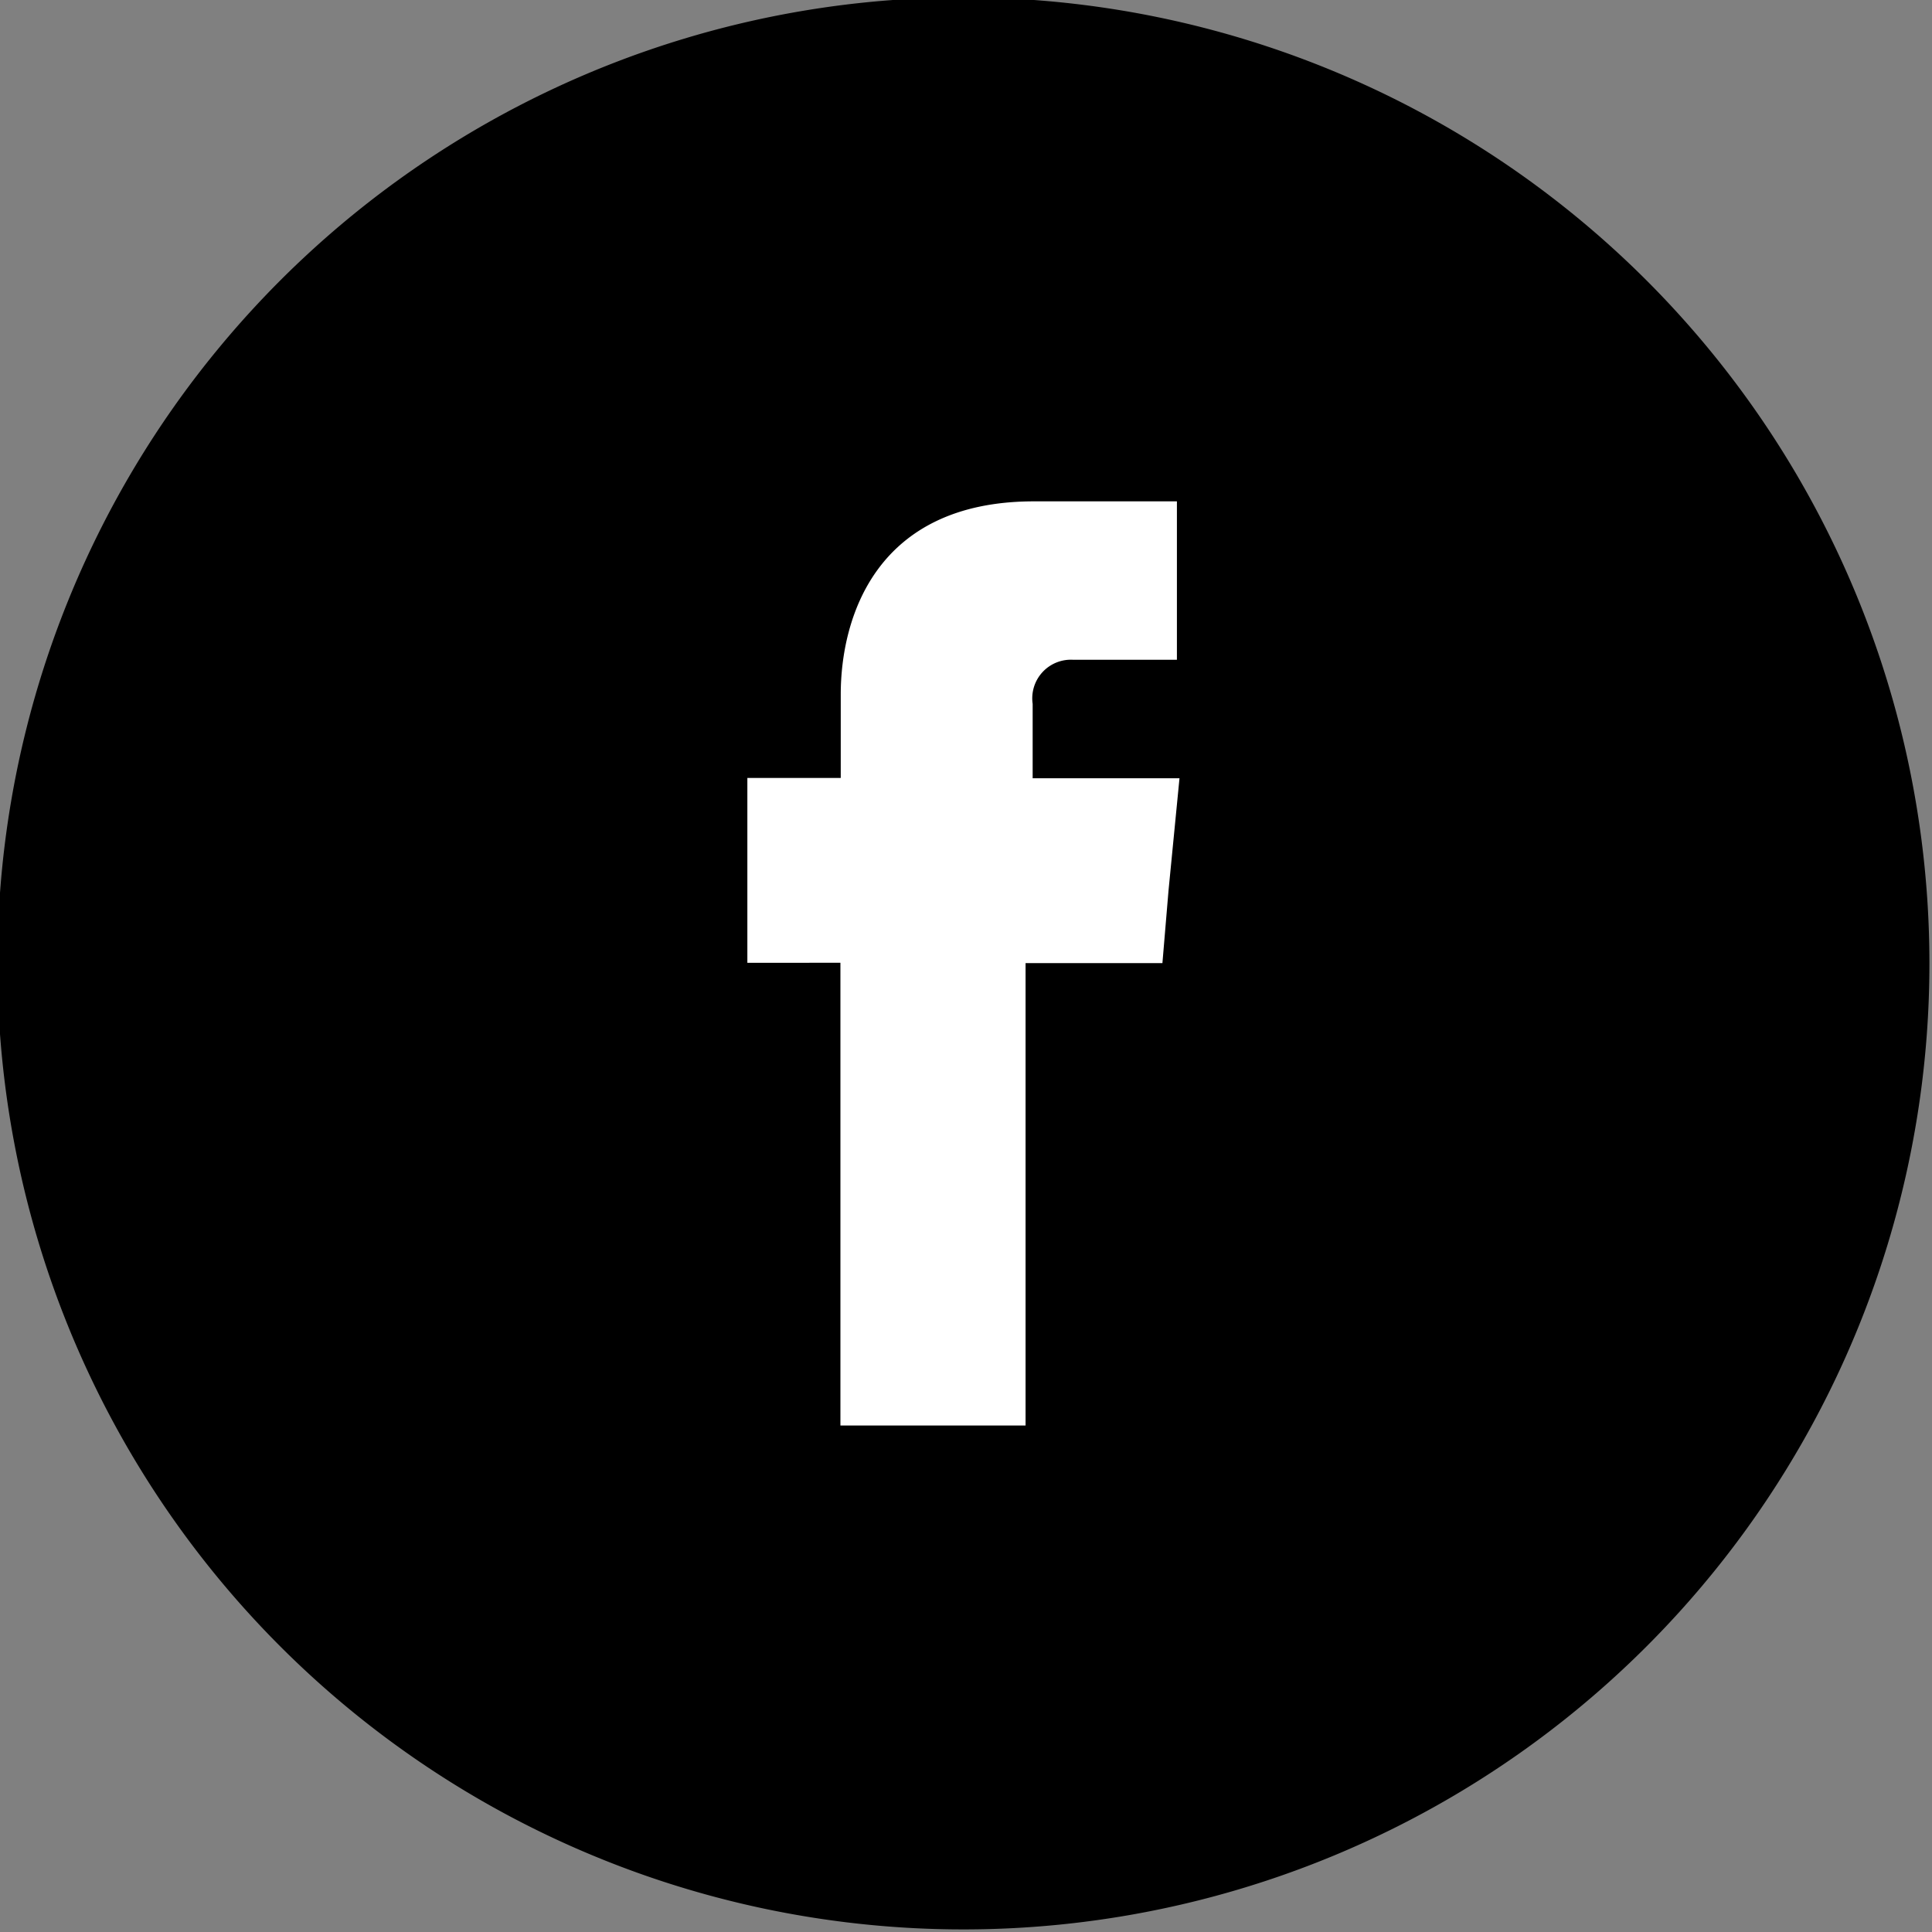
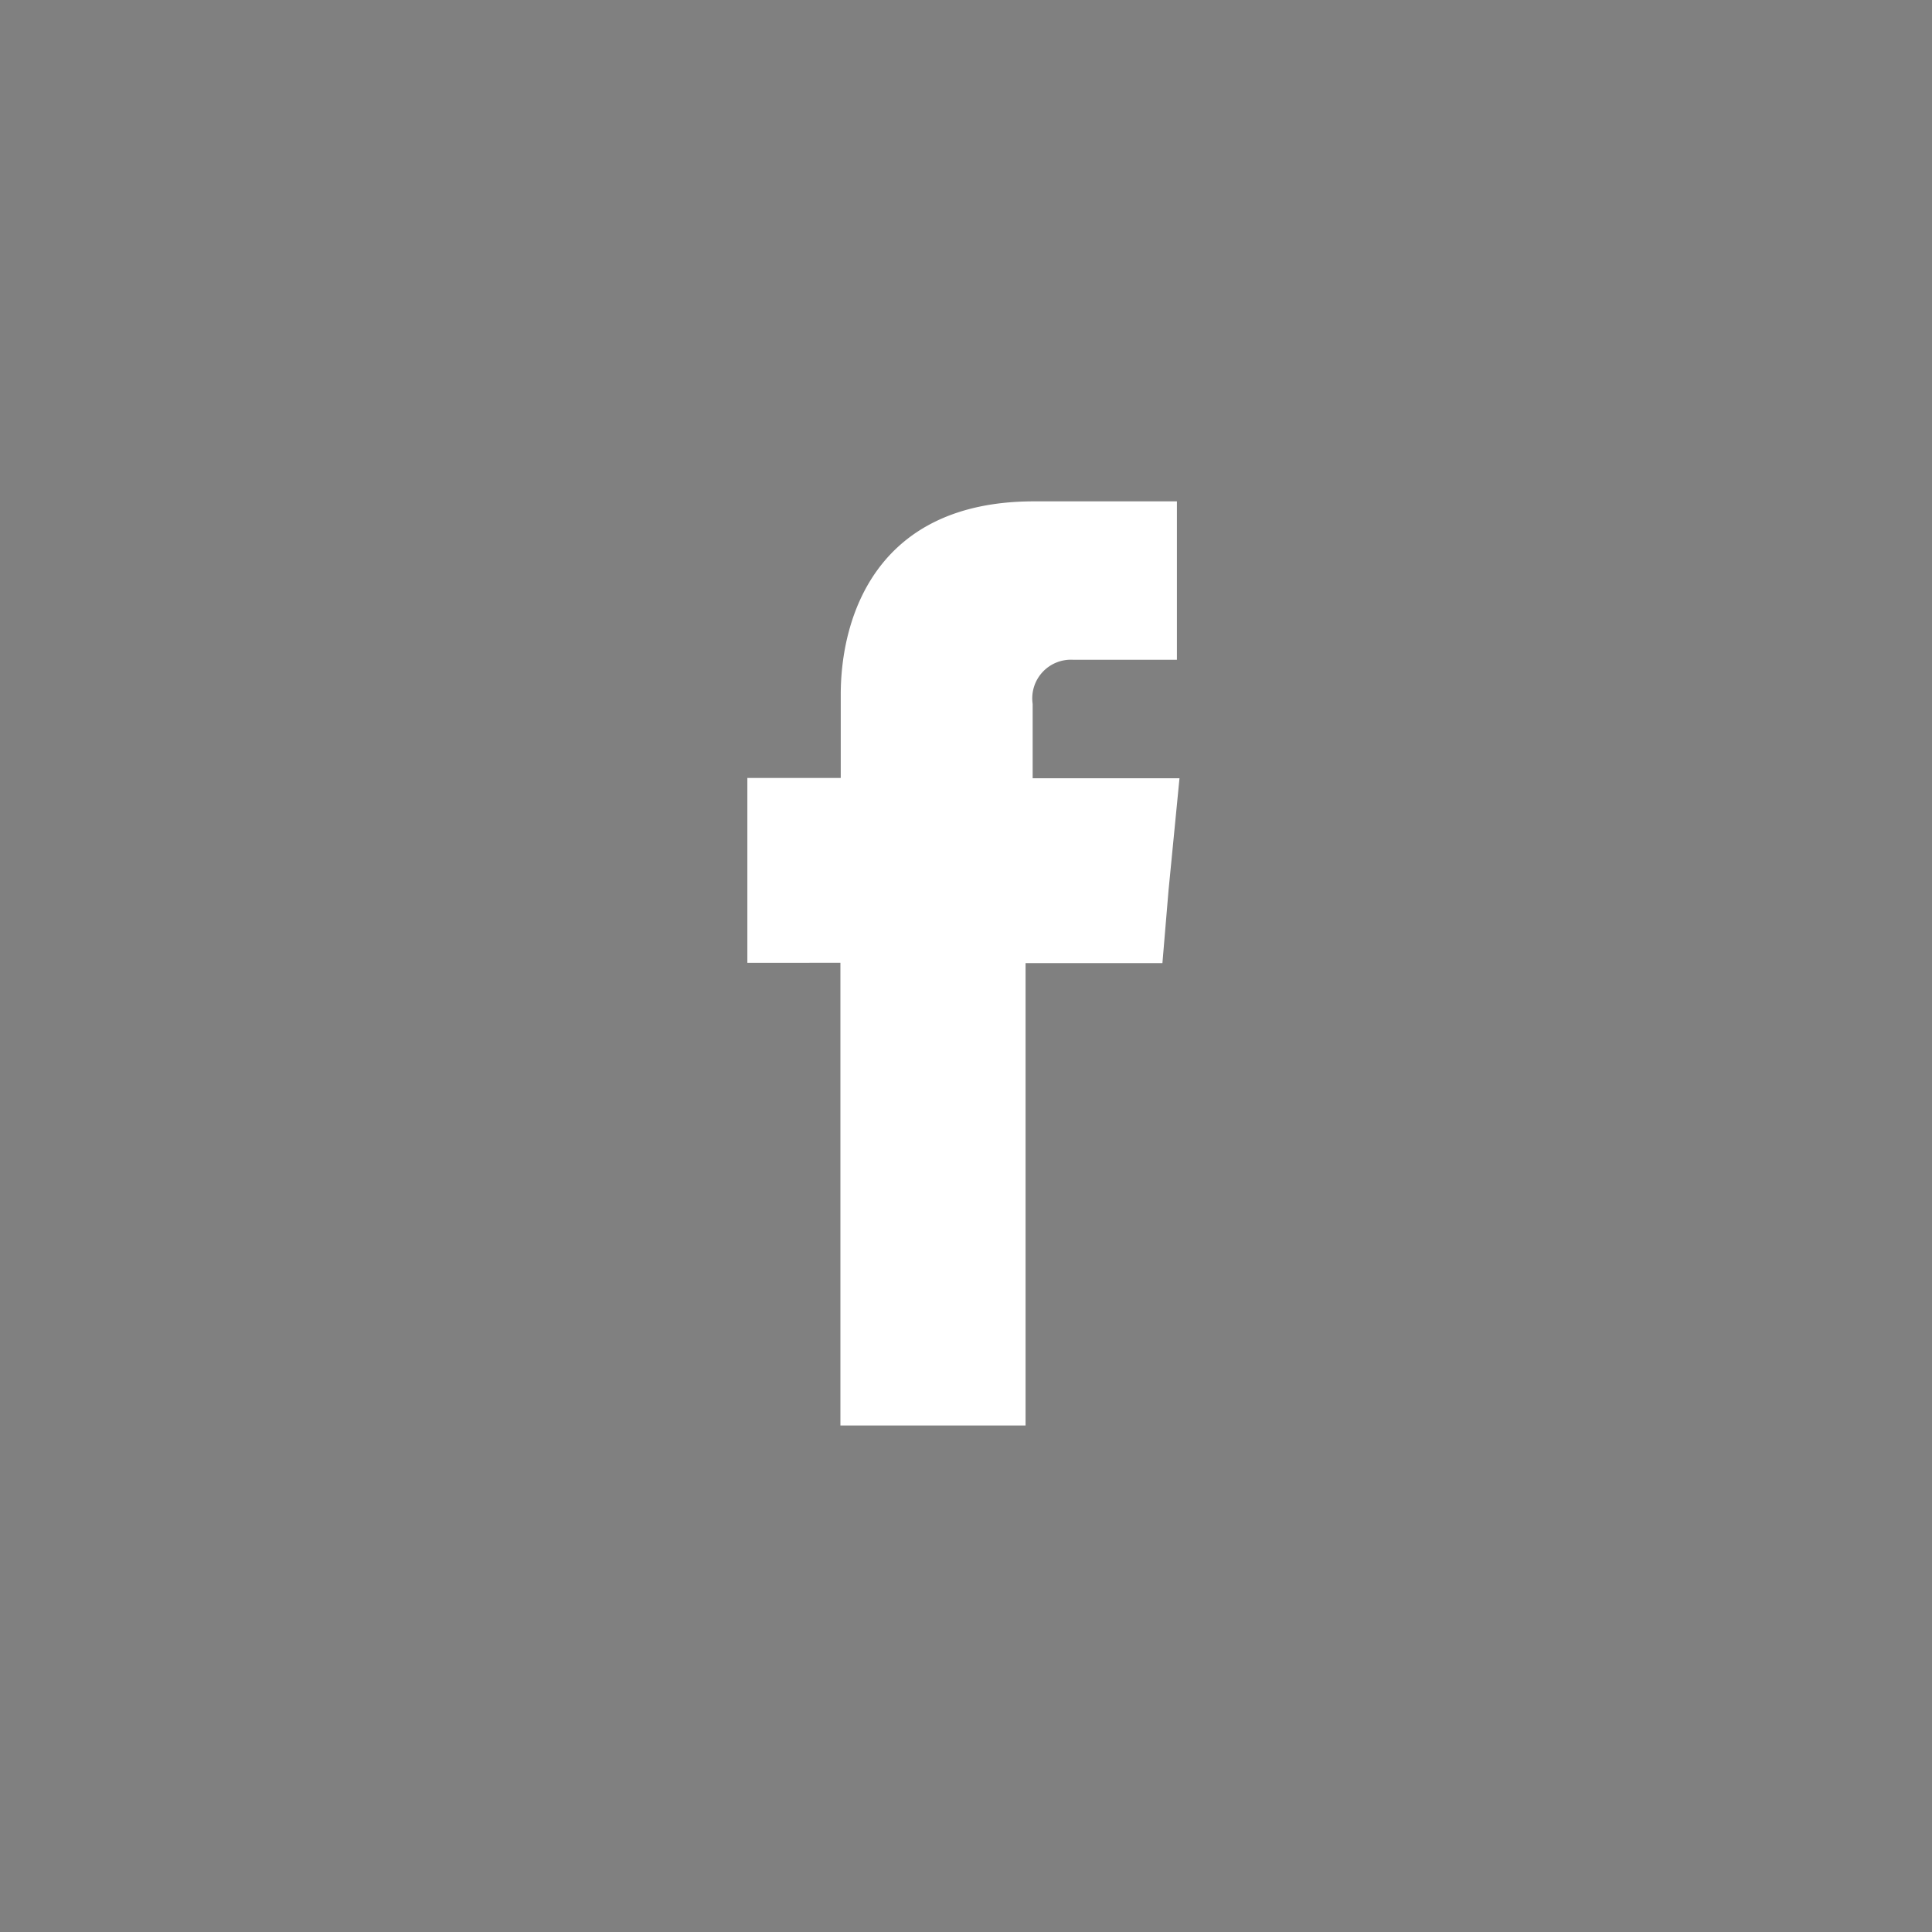
<svg xmlns="http://www.w3.org/2000/svg" id="Layer_1" data-name="Layer 1" viewBox="0 0 60 60">
  <rect x="0" y="0" width="60" height="60" fill="#808080" stroke="none" />
  <defs>
    <style>.cls-1{fill:#fff;}</style>
  </defs>
-   <path d="M59.92,29.92a30,30,0,1,1-30-30,30,30,0,0,1,30,30" />
  <path class="cls-1" d="M32.07,21.86a1.2,1.2,0,0,1,1.26-1.37h3.22V15.57H32.11c-4.93,0-6,3.64-6,6v2.59H23.21v5.74H26.1V44.27h5.75V29.91H36.1l.19-2.26.34-3.48H32.07Z" />
</svg>